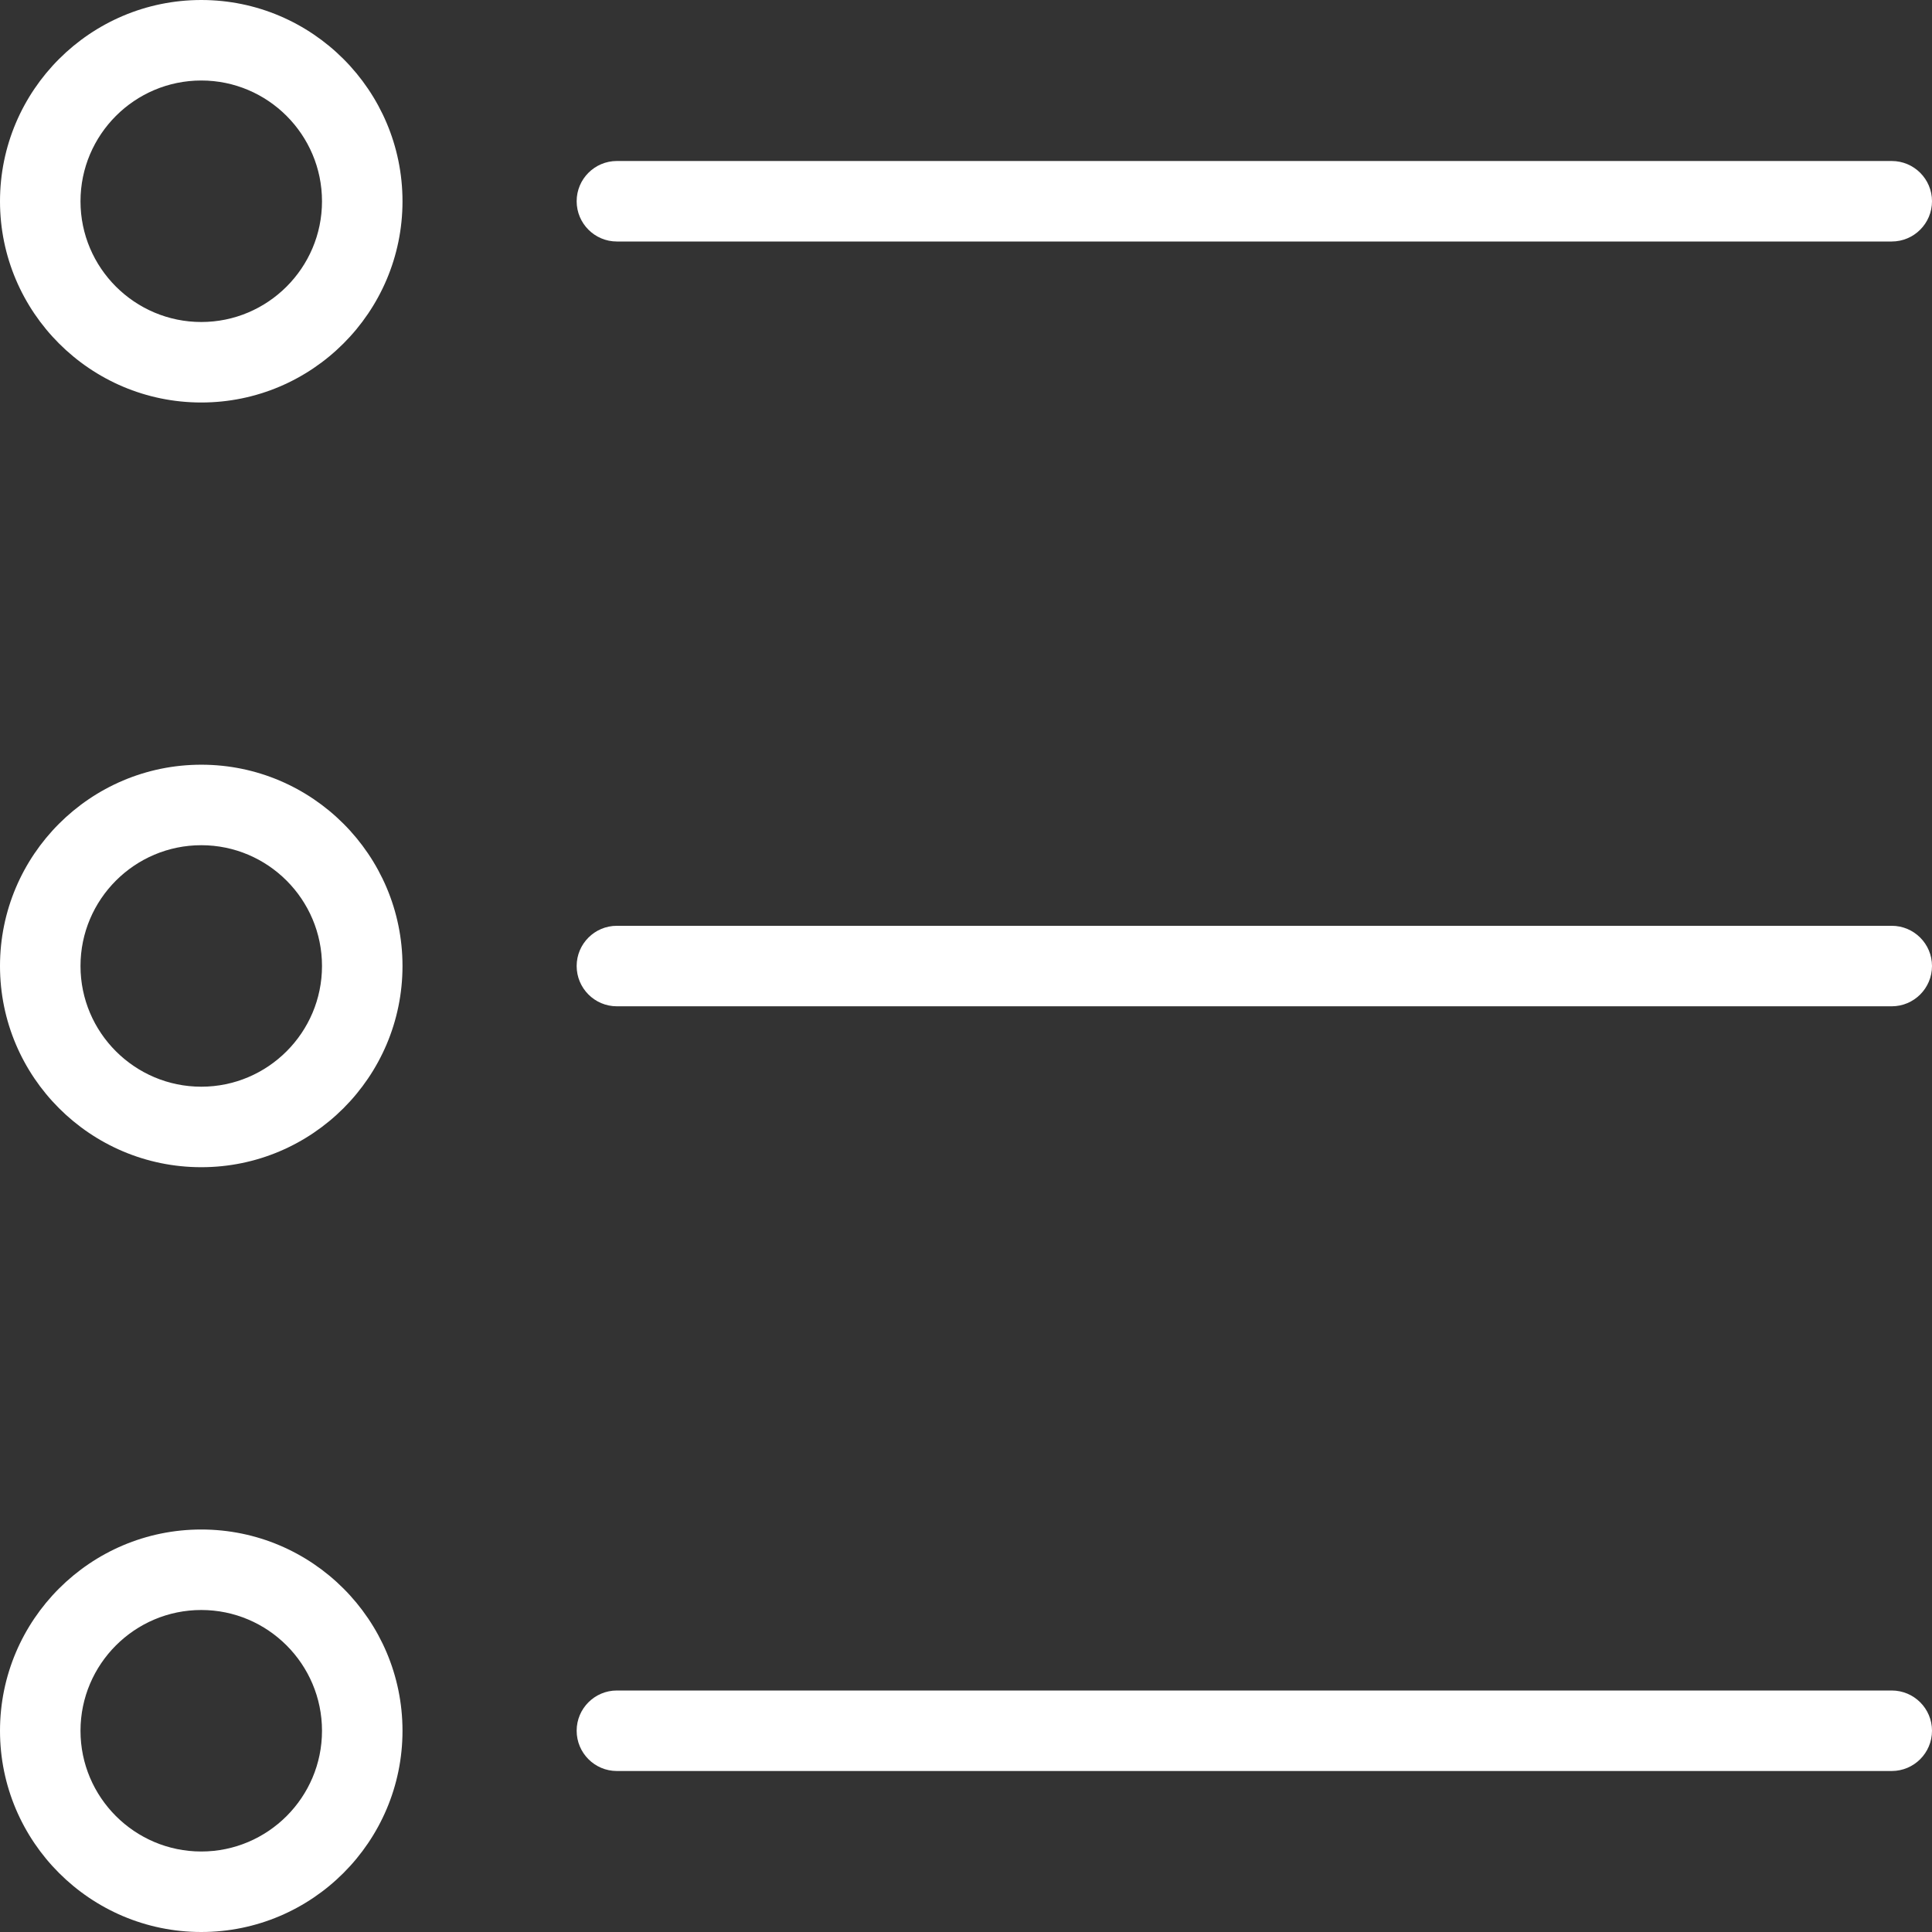
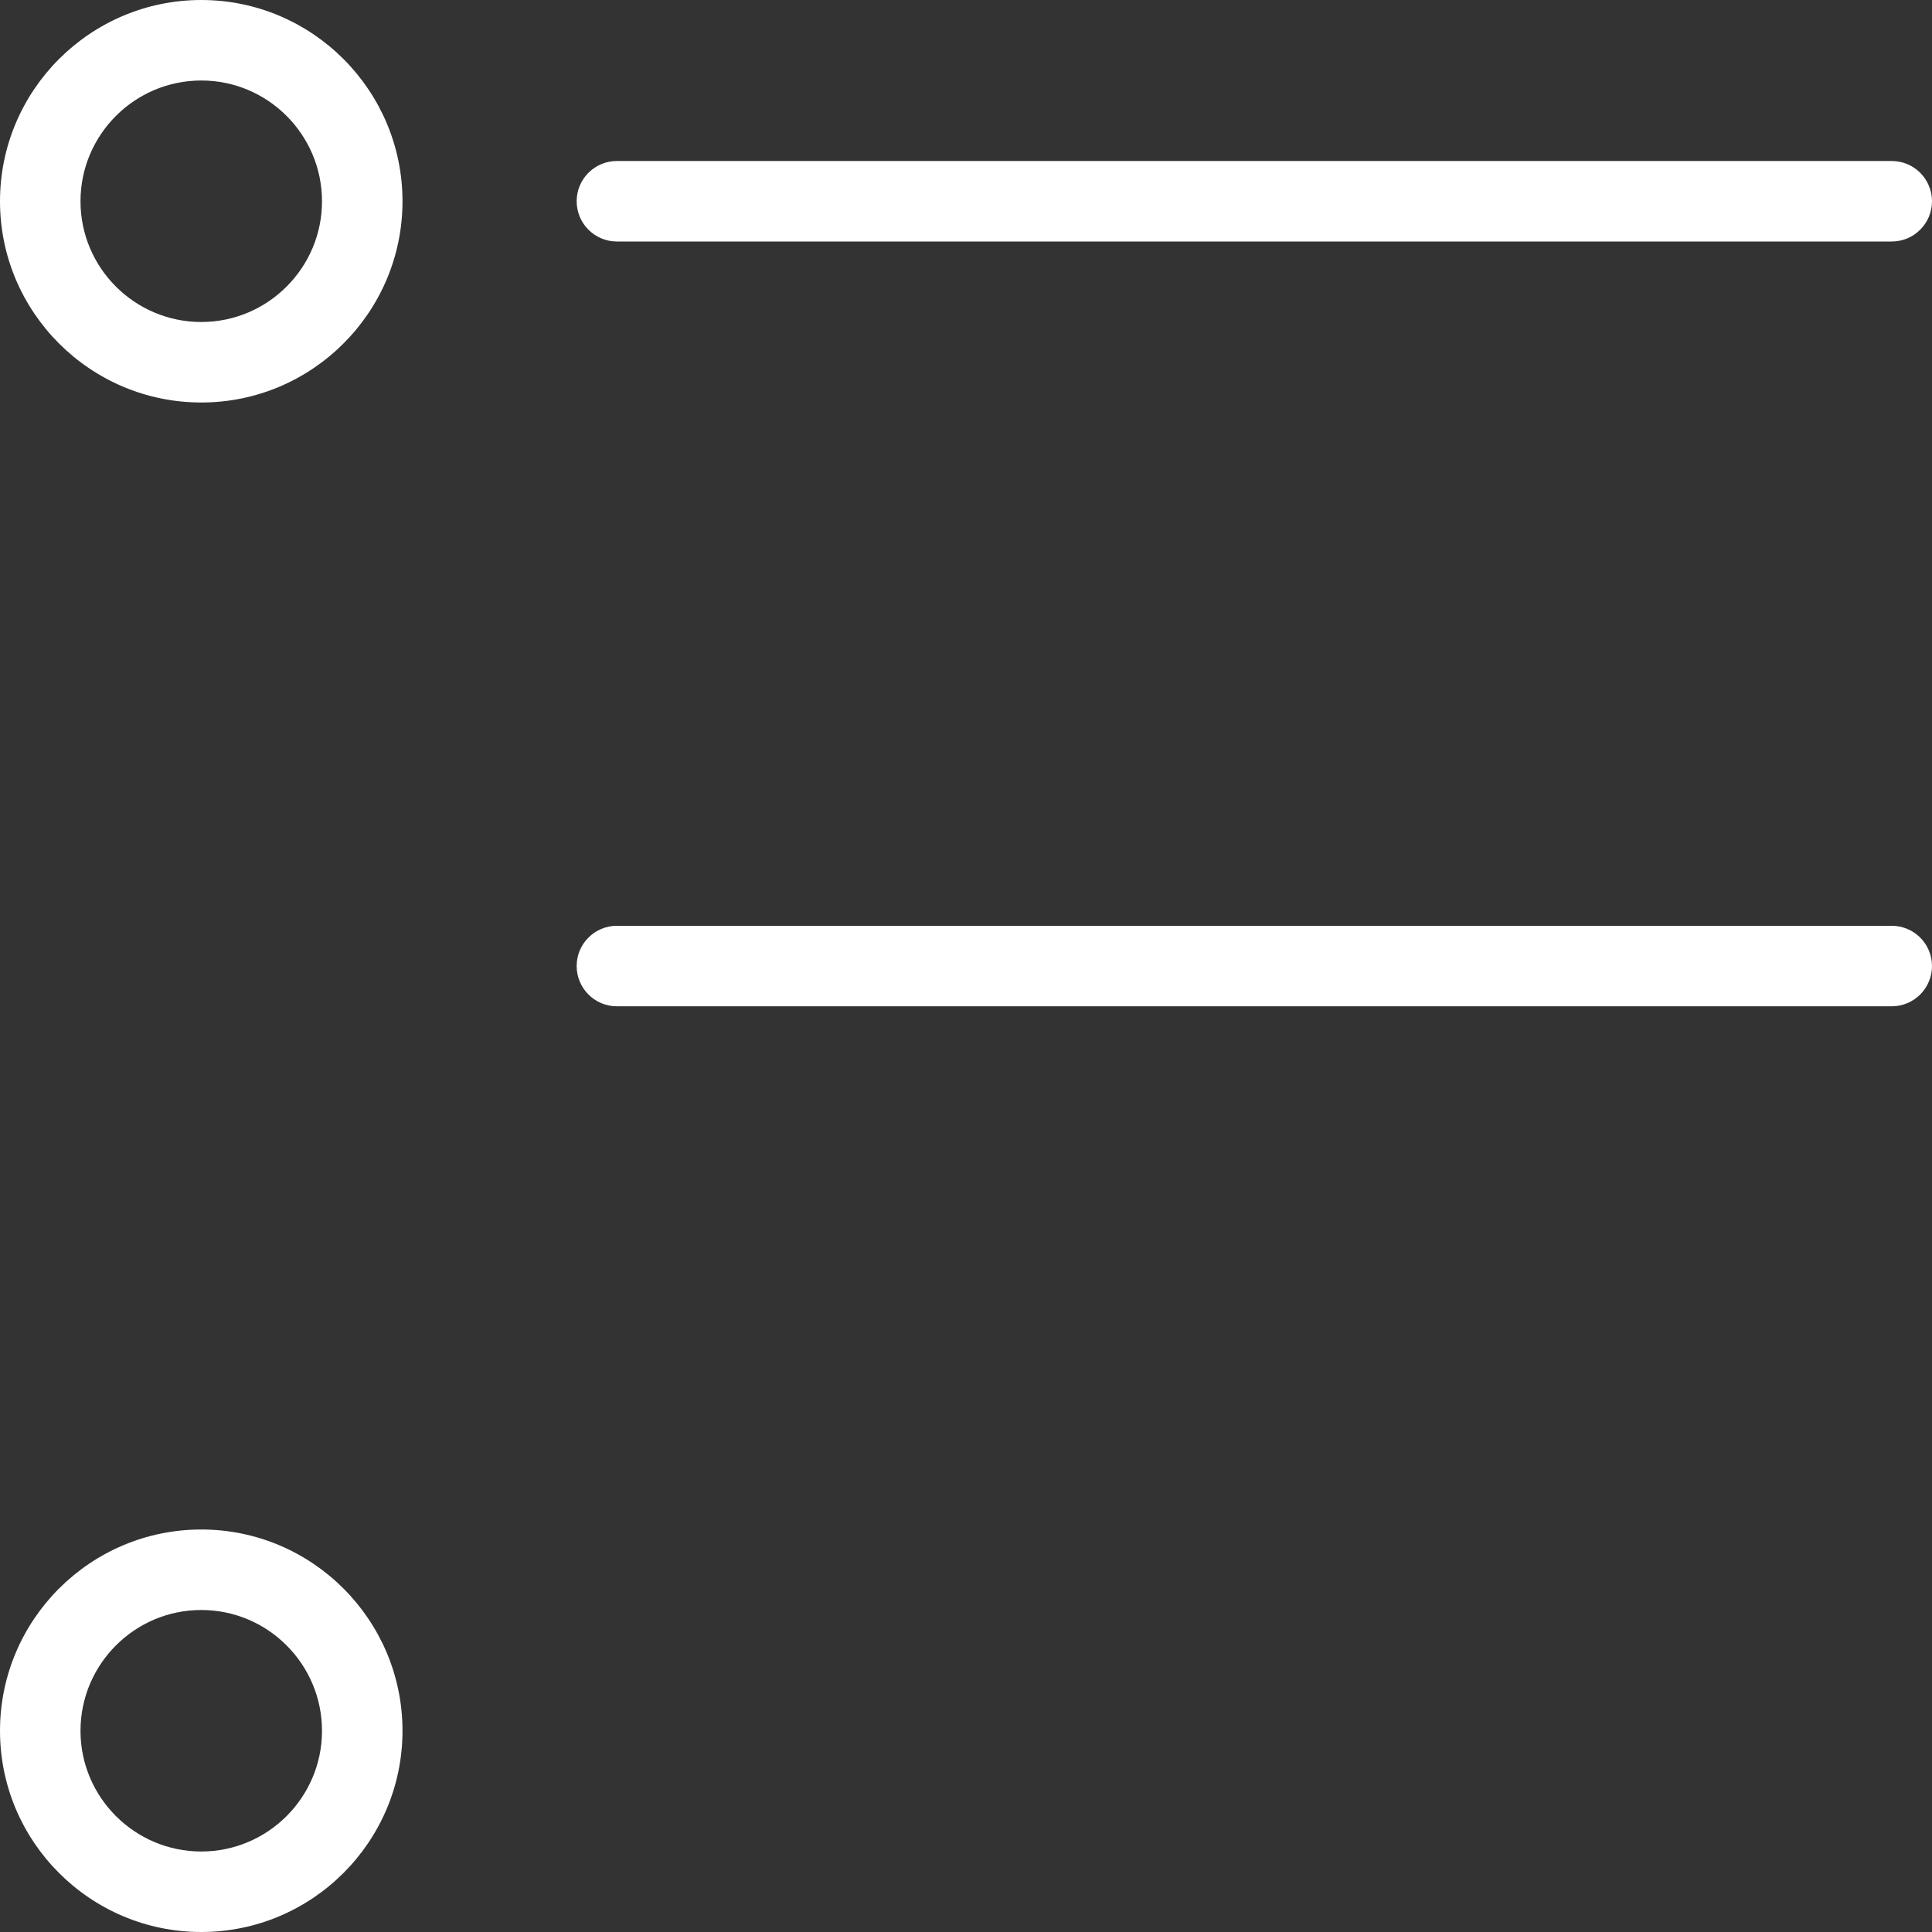
<svg xmlns="http://www.w3.org/2000/svg" width="21" height="21" viewBox="0 0 21 21" fill="none">
  <rect x="0" y="0" width="21" height="21" fill="#333333" stroke="none" />
  <path d="M2.188 4.375C0.981 4.375 0 3.393 0 2.188C0 0.982 0.981 0 2.188 0C3.394 0 4.375 0.982 4.375 2.188C4.375 3.393 3.394 4.375 2.188 4.375ZM2.188 0.875C1.464 0.875 0.875 1.464 0.875 2.188C0.875 2.911 1.464 3.5 2.188 3.5C2.911 3.5 3.5 2.911 3.5 2.188C3.5 1.464 2.911 0.875 2.188 0.875Z" fill="white" />
-   <path d="M2.188 12.687C0.981 12.687 0 11.706 0 10.5C0 9.294 0.981 8.312 2.188 8.312C3.394 8.312 4.375 9.294 4.375 10.5C4.375 11.706 3.394 12.687 2.188 12.687ZM2.188 9.187C1.464 9.187 0.875 9.776 0.875 10.5C0.875 11.223 1.464 11.812 2.188 11.812C2.911 11.812 3.5 11.223 3.5 10.5C3.5 9.776 2.911 9.187 2.188 9.187Z" fill="white" />
  <path d="M2.188 21C0.981 21 0 20.018 0 18.813C0 17.607 0.981 16.625 2.188 16.625C3.394 16.625 4.375 17.607 4.375 18.813C4.375 20.018 3.394 21 2.188 21ZM2.188 17.5C1.464 17.5 0.875 18.089 0.875 18.813C0.875 19.536 1.464 20.125 2.188 20.125C2.911 20.125 3.5 19.536 3.5 18.813C3.5 18.089 2.911 17.5 2.188 17.5Z" fill="white" />
  <path d="M20.562 2.625H6.705C6.464 2.625 6.268 2.429 6.268 2.187C6.268 1.946 6.464 1.75 6.705 1.75H20.562C20.804 1.75 21 1.946 21 2.187C21 2.429 20.804 2.625 20.562 2.625Z" fill="white" />
  <path d="M20.562 10.938H6.705C6.464 10.938 6.268 10.742 6.268 10.5C6.268 10.259 6.464 10.063 6.705 10.063H20.562C20.804 10.063 21 10.259 21 10.5C21 10.742 20.804 10.938 20.562 10.938Z" fill="white" />
-   <path d="M20.562 19.25H6.705C6.464 19.25 6.268 19.054 6.268 18.812C6.268 18.571 6.464 18.375 6.705 18.375H20.562C20.804 18.375 21 18.571 21 18.812C21 19.054 20.804 19.25 20.562 19.25Z" fill="white" />
</svg>